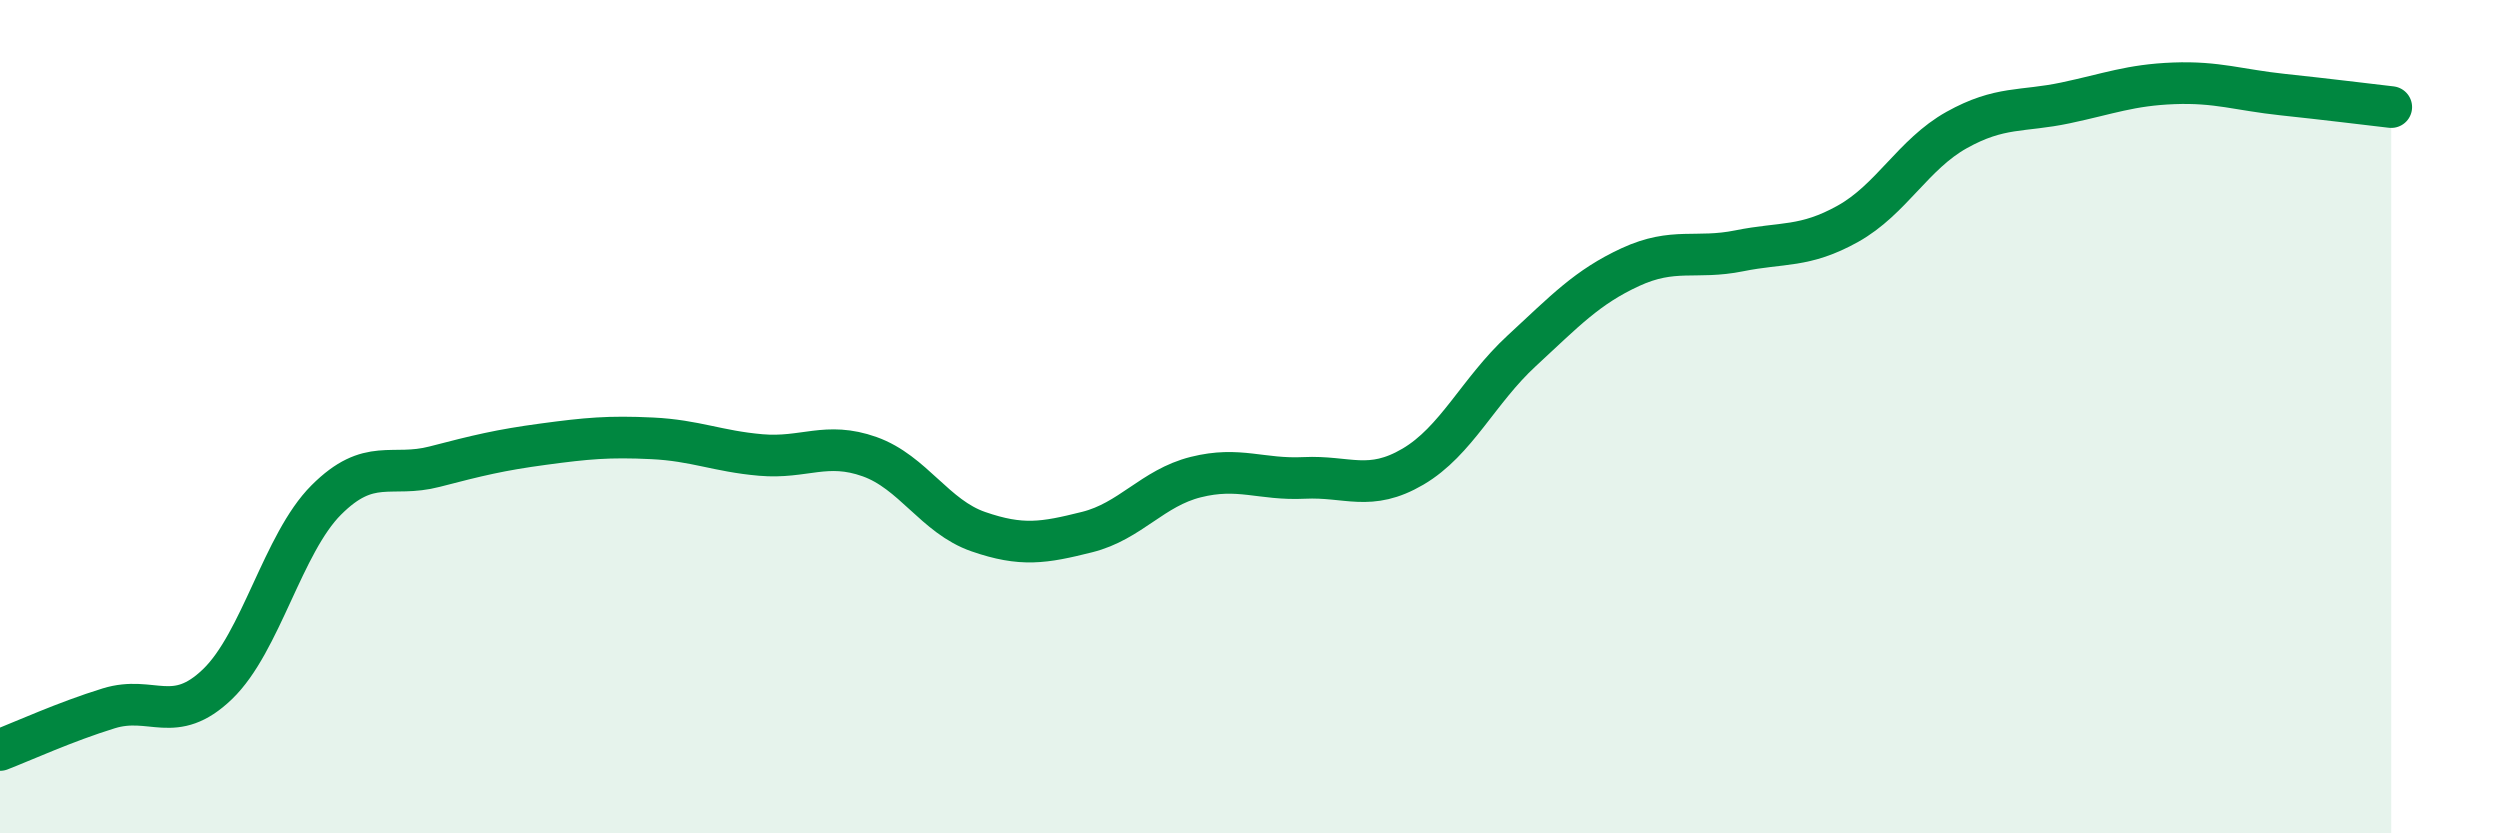
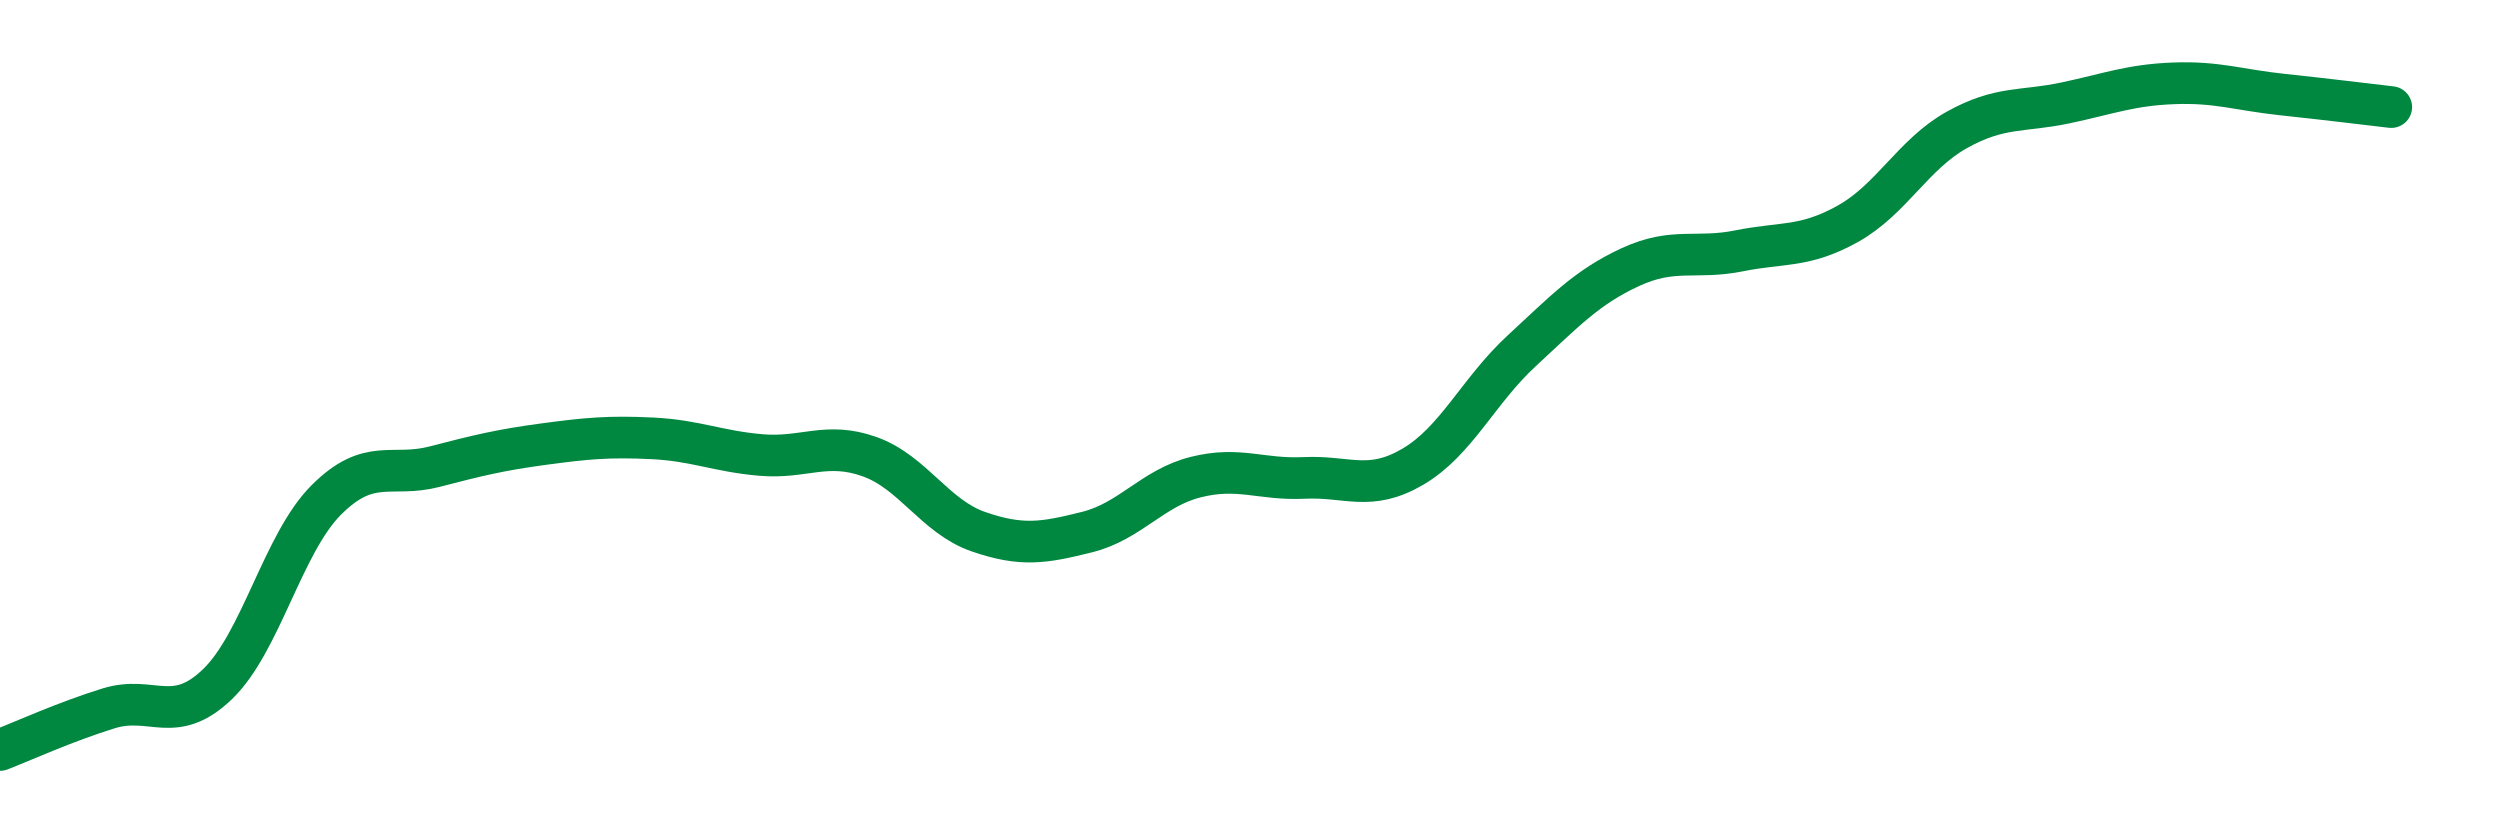
<svg xmlns="http://www.w3.org/2000/svg" width="60" height="20" viewBox="0 0 60 20">
-   <path d="M 0,18 C 0.52,17.8 1.57,17.32 2.61,17 C 3.65,16.68 4.18,17.42 5.22,16.42 C 6.26,15.42 6.79,13.04 7.83,12 C 8.87,10.96 9.39,11.47 10.43,11.2 C 11.47,10.93 12,10.8 13.04,10.66 C 14.08,10.52 14.61,10.47 15.65,10.52 C 16.69,10.57 17.22,10.83 18.26,10.92 C 19.3,11.01 19.83,10.59 20.87,10.96 C 21.91,11.33 22.44,12.4 23.48,12.76 C 24.52,13.12 25.05,13.03 26.09,12.77 C 27.13,12.51 27.66,11.71 28.7,11.45 C 29.74,11.19 30.26,11.52 31.3,11.47 C 32.34,11.42 32.87,11.81 33.91,11.2 C 34.95,10.59 35.48,9.38 36.52,8.42 C 37.56,7.46 38.09,6.89 39.13,6.41 C 40.17,5.93 40.7,6.23 41.74,6.02 C 42.78,5.81 43.31,5.95 44.35,5.37 C 45.39,4.79 45.92,3.7 46.96,3.12 C 48,2.54 48.53,2.69 49.57,2.47 C 50.61,2.25 51.13,2.04 52.17,2 C 53.21,1.96 53.74,2.16 54.78,2.27 C 55.82,2.38 56.87,2.51 57.39,2.57L57.39 20L0 20Z" fill="#008740" opacity="0.1" stroke-linecap="round" stroke-linejoin="round" />
  <path d="M 0,18 C 0.52,17.8 1.57,17.32 2.61,17 C 3.65,16.68 4.18,17.42 5.22,16.42 C 6.26,15.42 6.79,13.04 7.83,12 C 8.87,10.96 9.39,11.47 10.43,11.2 C 11.47,10.93 12,10.8 13.04,10.66 C 14.08,10.52 14.61,10.47 15.65,10.52 C 16.69,10.57 17.22,10.83 18.26,10.92 C 19.3,11.01 19.83,10.59 20.87,10.96 C 21.91,11.33 22.44,12.4 23.48,12.76 C 24.52,13.12 25.05,13.03 26.09,12.77 C 27.13,12.51 27.66,11.71 28.7,11.45 C 29.74,11.19 30.26,11.52 31.3,11.47 C 32.34,11.42 32.87,11.81 33.91,11.2 C 34.95,10.59 35.48,9.38 36.52,8.42 C 37.56,7.46 38.09,6.89 39.13,6.41 C 40.17,5.93 40.7,6.23 41.74,6.02 C 42.78,5.81 43.31,5.95 44.35,5.37 C 45.39,4.79 45.92,3.7 46.96,3.12 C 48,2.54 48.53,2.69 49.57,2.47 C 50.61,2.25 51.13,2.04 52.17,2 C 53.21,1.96 53.74,2.16 54.78,2.27 C 55.82,2.38 56.87,2.51 57.39,2.57" stroke="#008740" stroke-width="1" fill="none" stroke-linecap="round" stroke-linejoin="round" />
</svg>